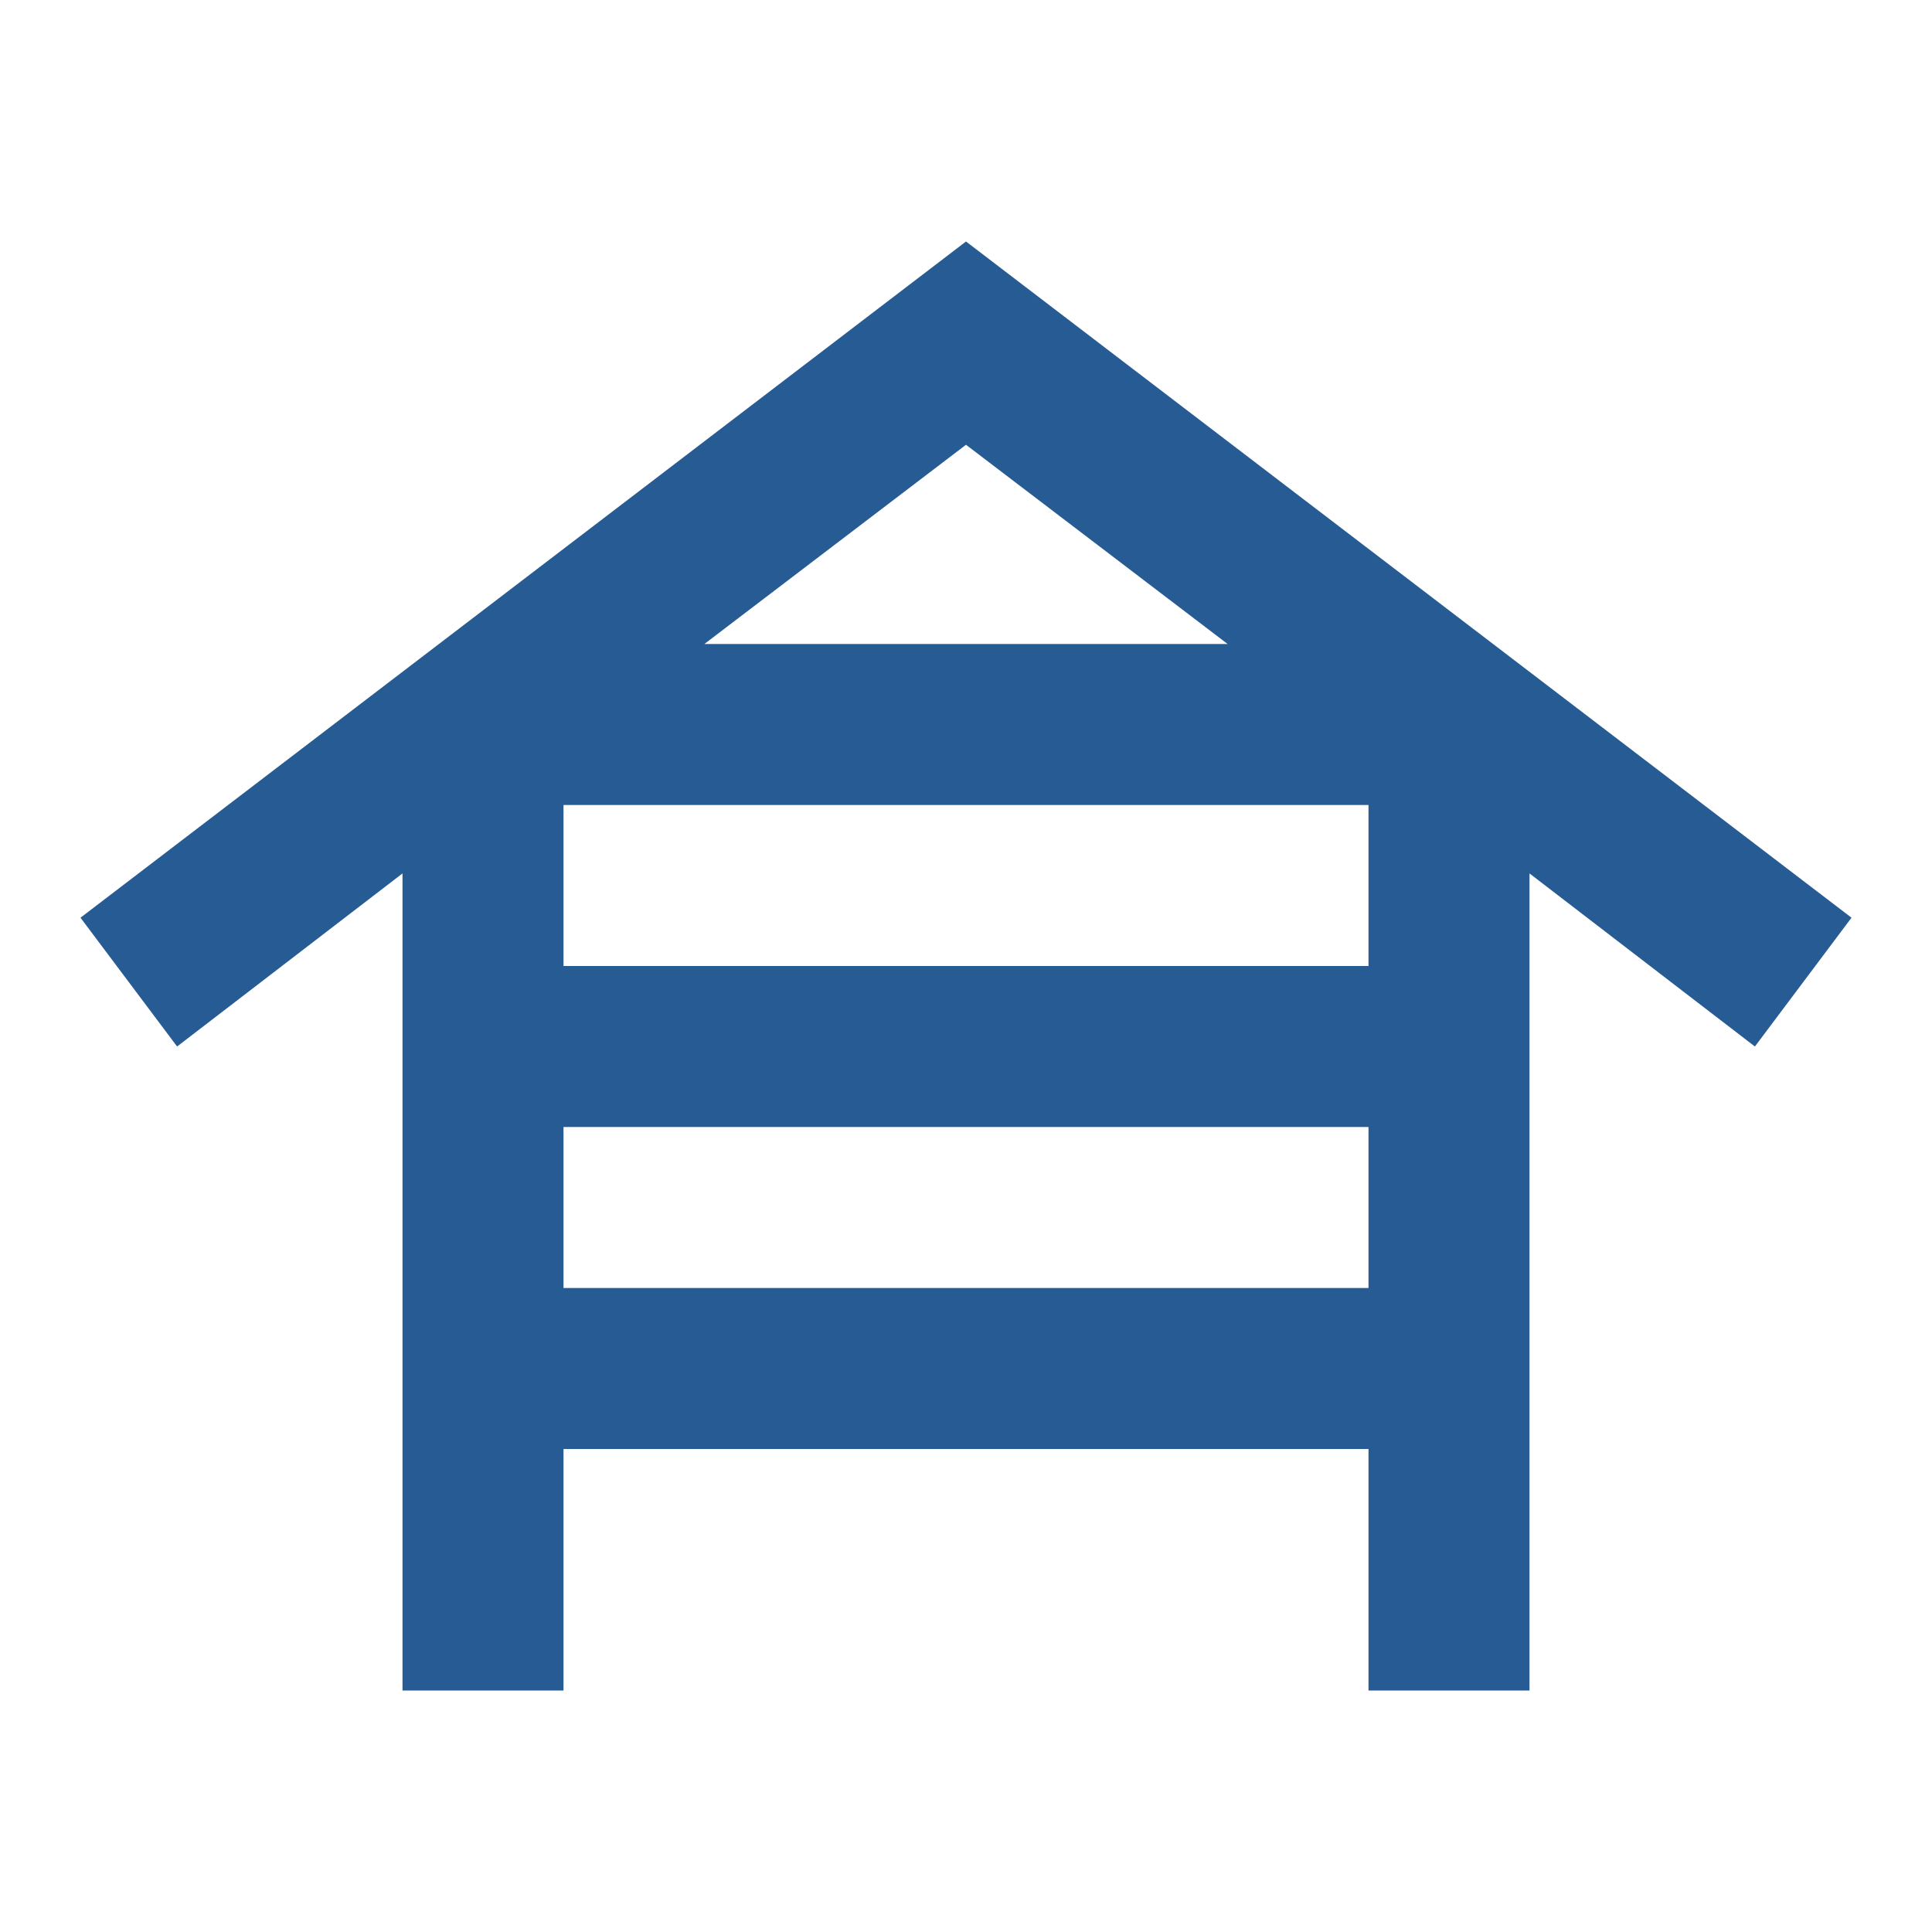
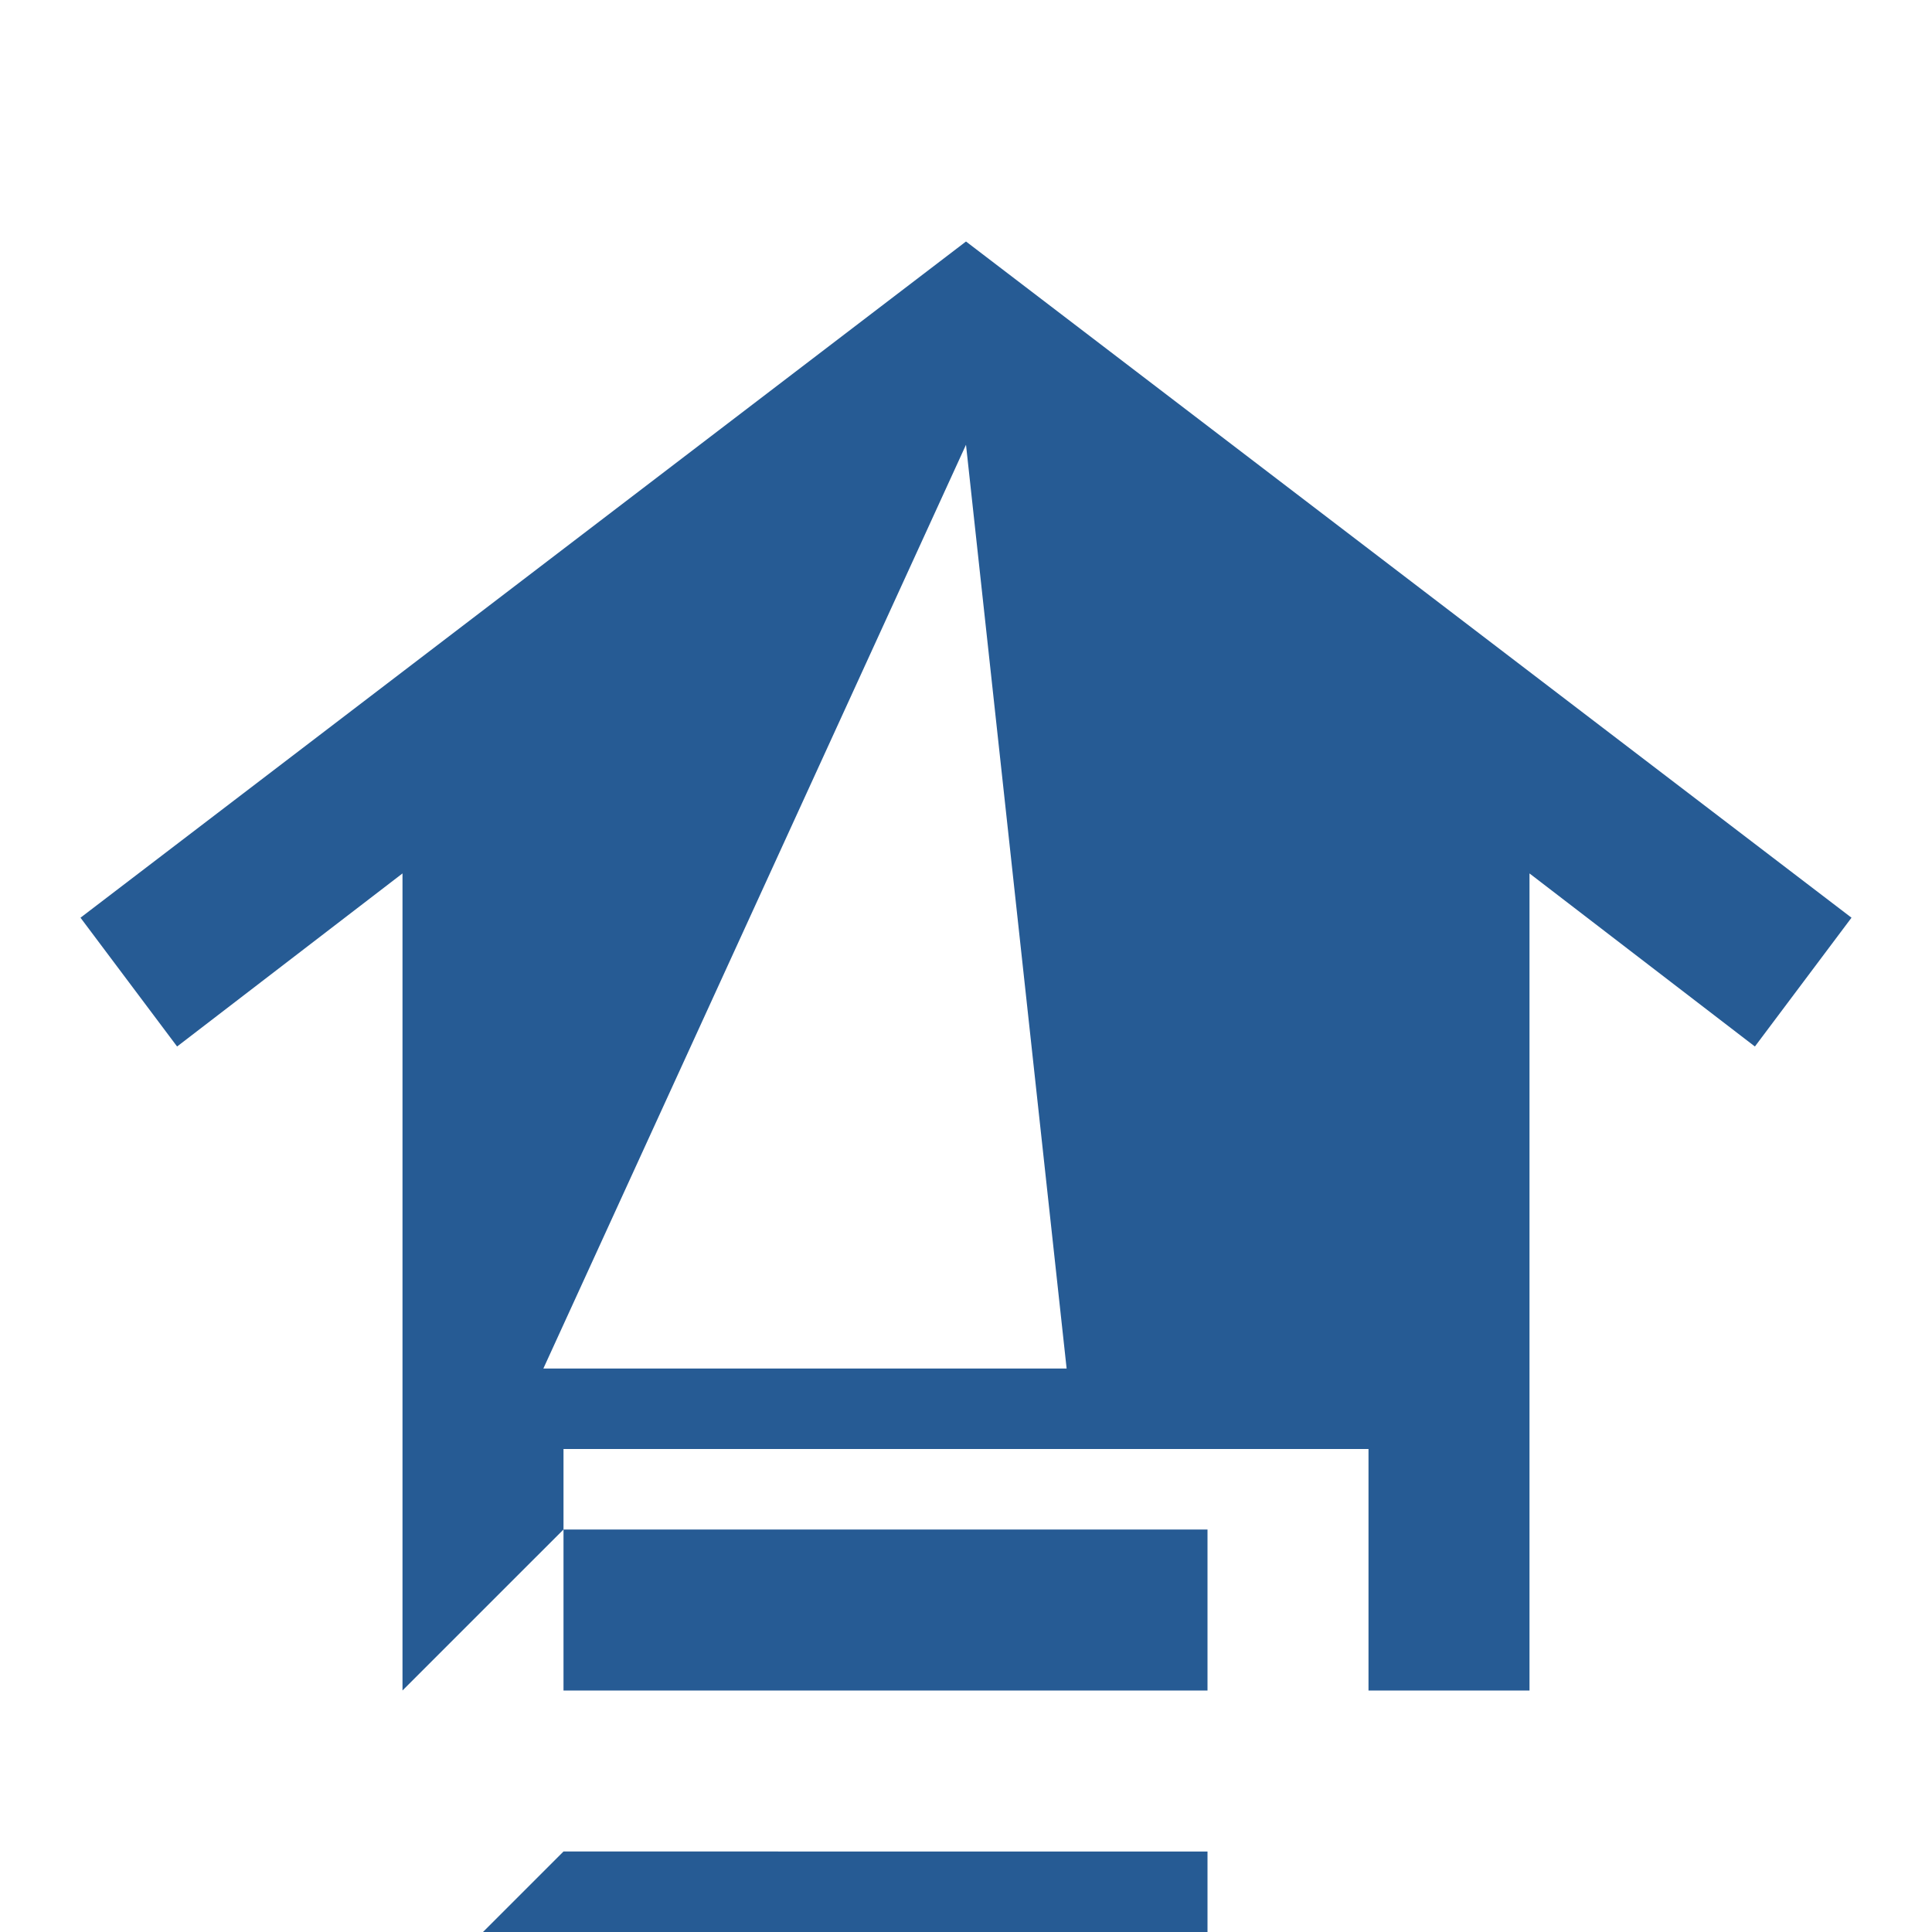
<svg xmlns="http://www.w3.org/2000/svg" width="24" height="24" fill="none">
-   <path fill="#265B94" d="M5 21V10.85L2.2 13 1 11.4 12 3l11 8.4-1.2 1.6-2.8-2.15V21h-2v-3H7v3zm2-9h10v-2H7zm0 4h10v-2H7zm1.75-8h6.5L12 5.525z" />
+   <path fill="#265B94" d="M5 21V10.85L2.2 13 1 11.4 12 3l11 8.4-1.2 1.6-2.8-2.15V21h-2v-3H7v3zh10v-2H7zm0 4h10v-2H7zm1.75-8h6.5L12 5.525z" />
</svg>